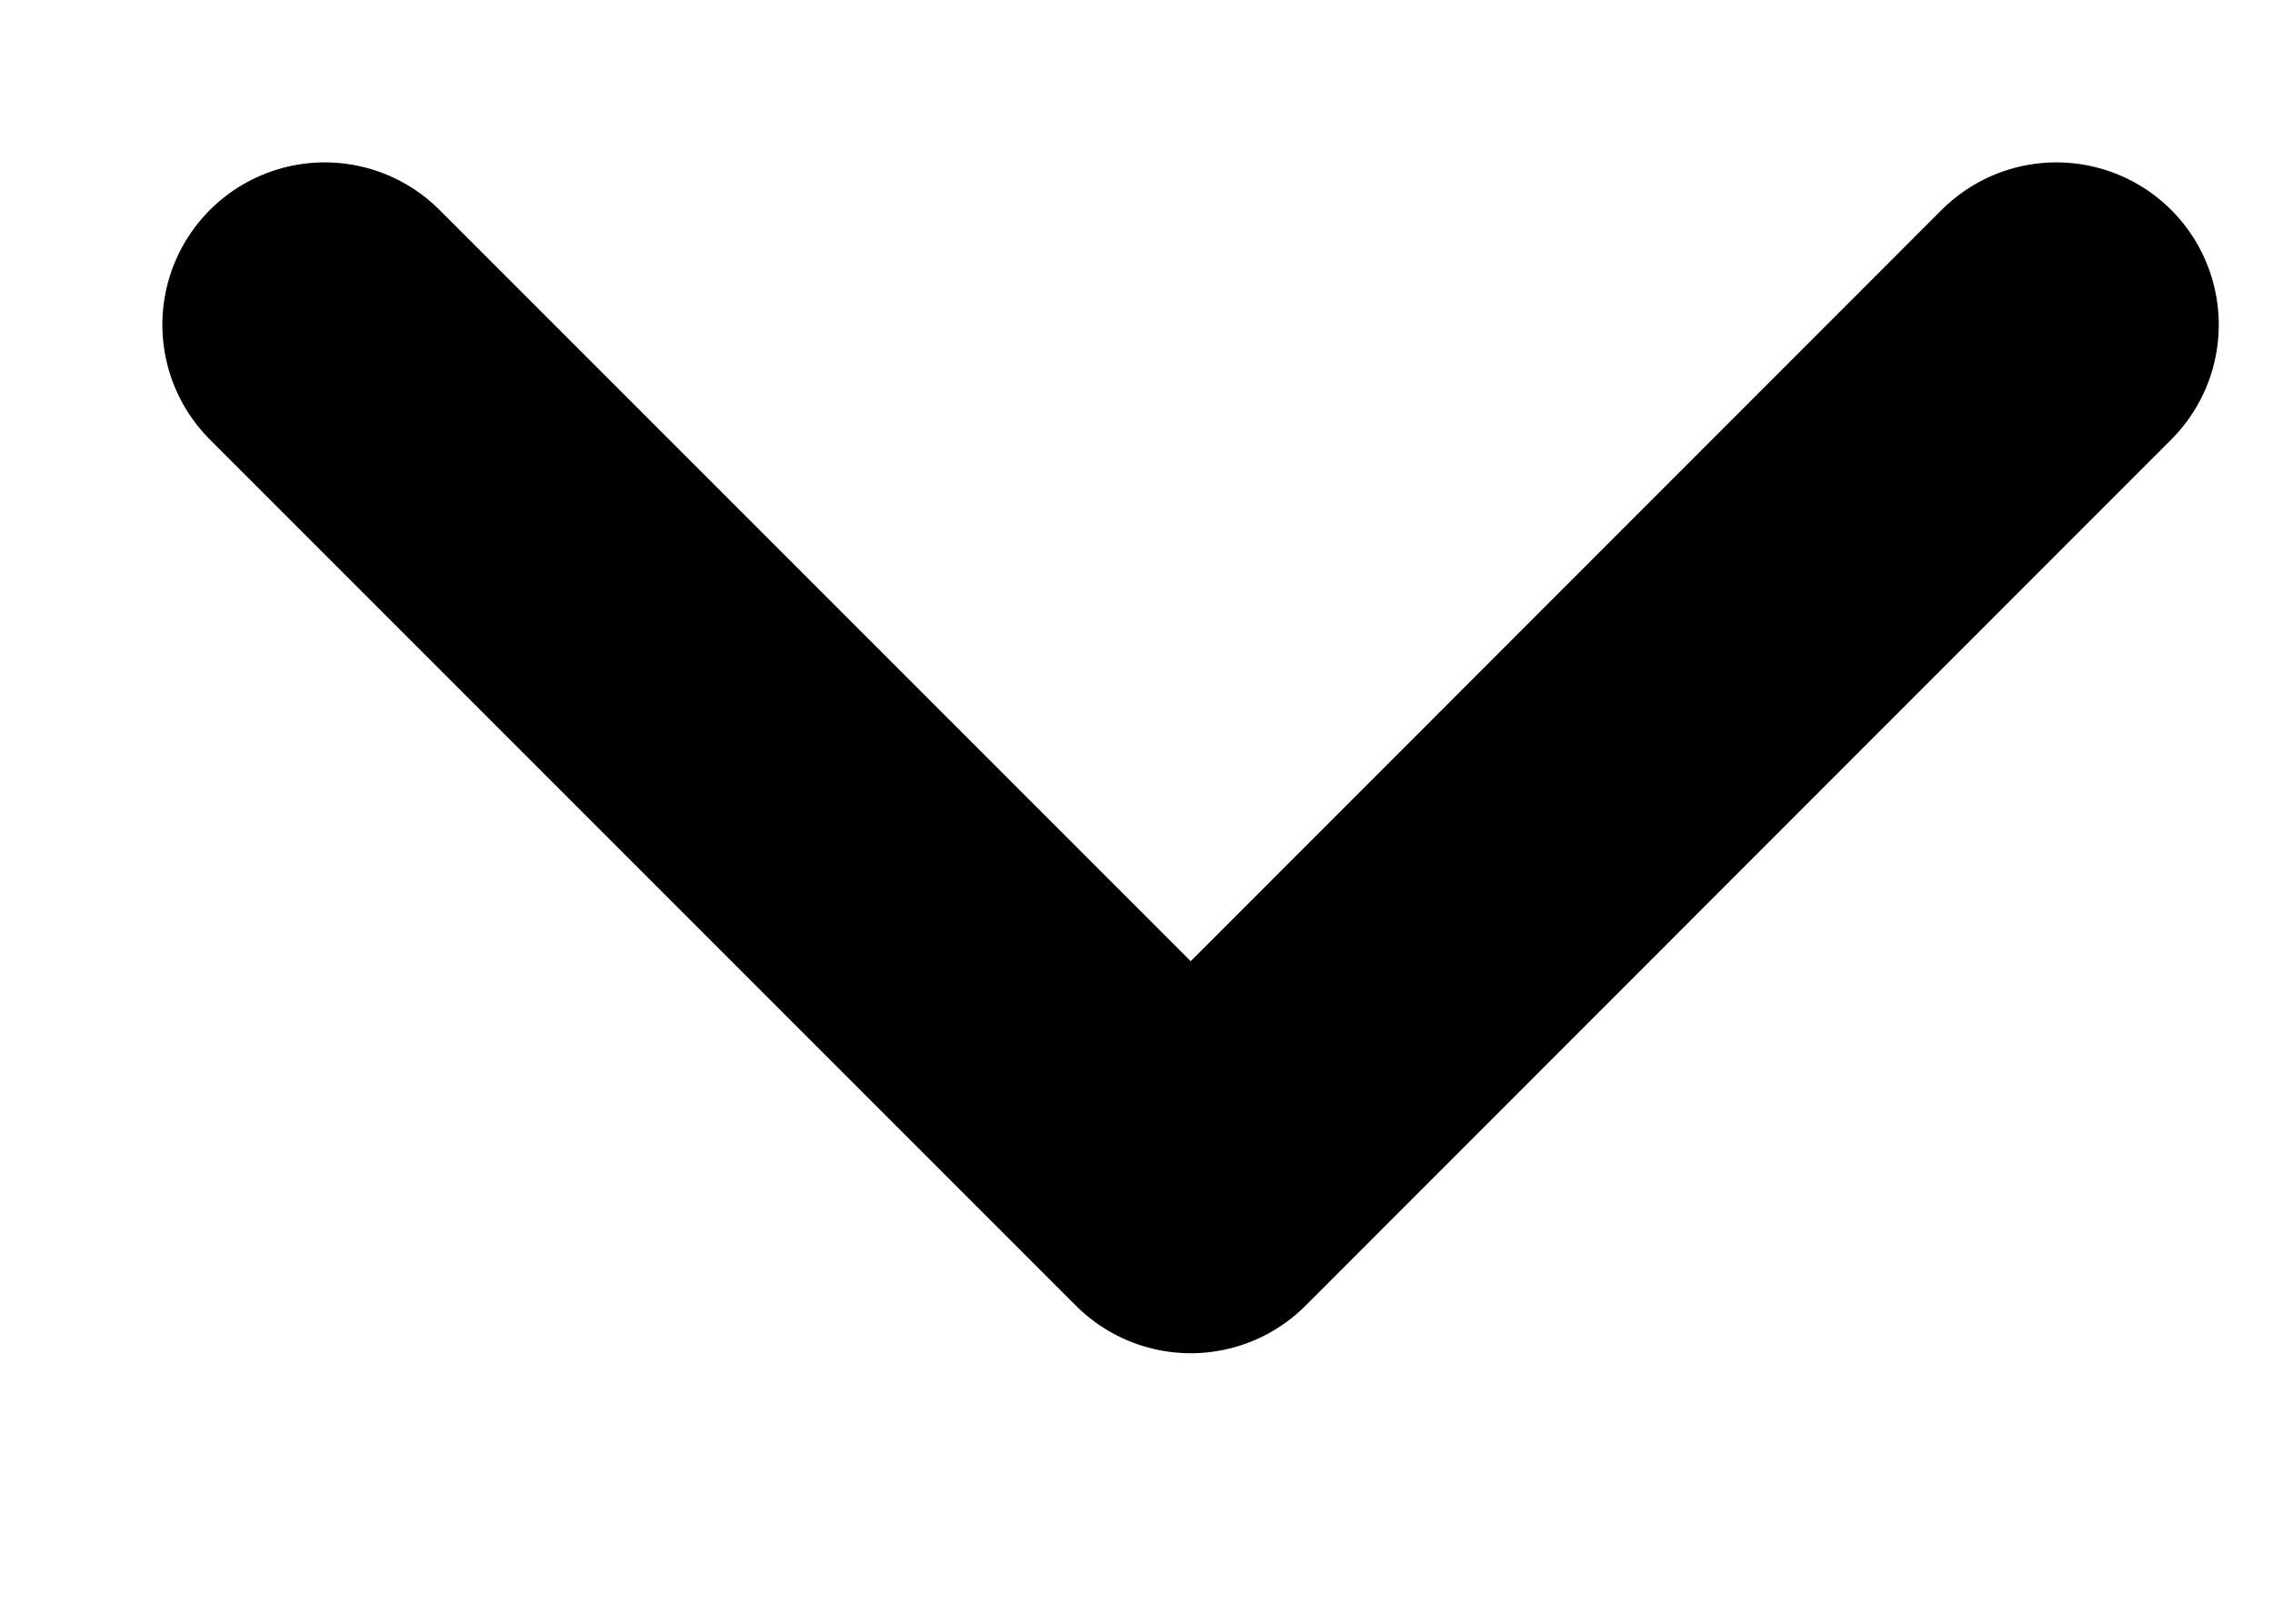
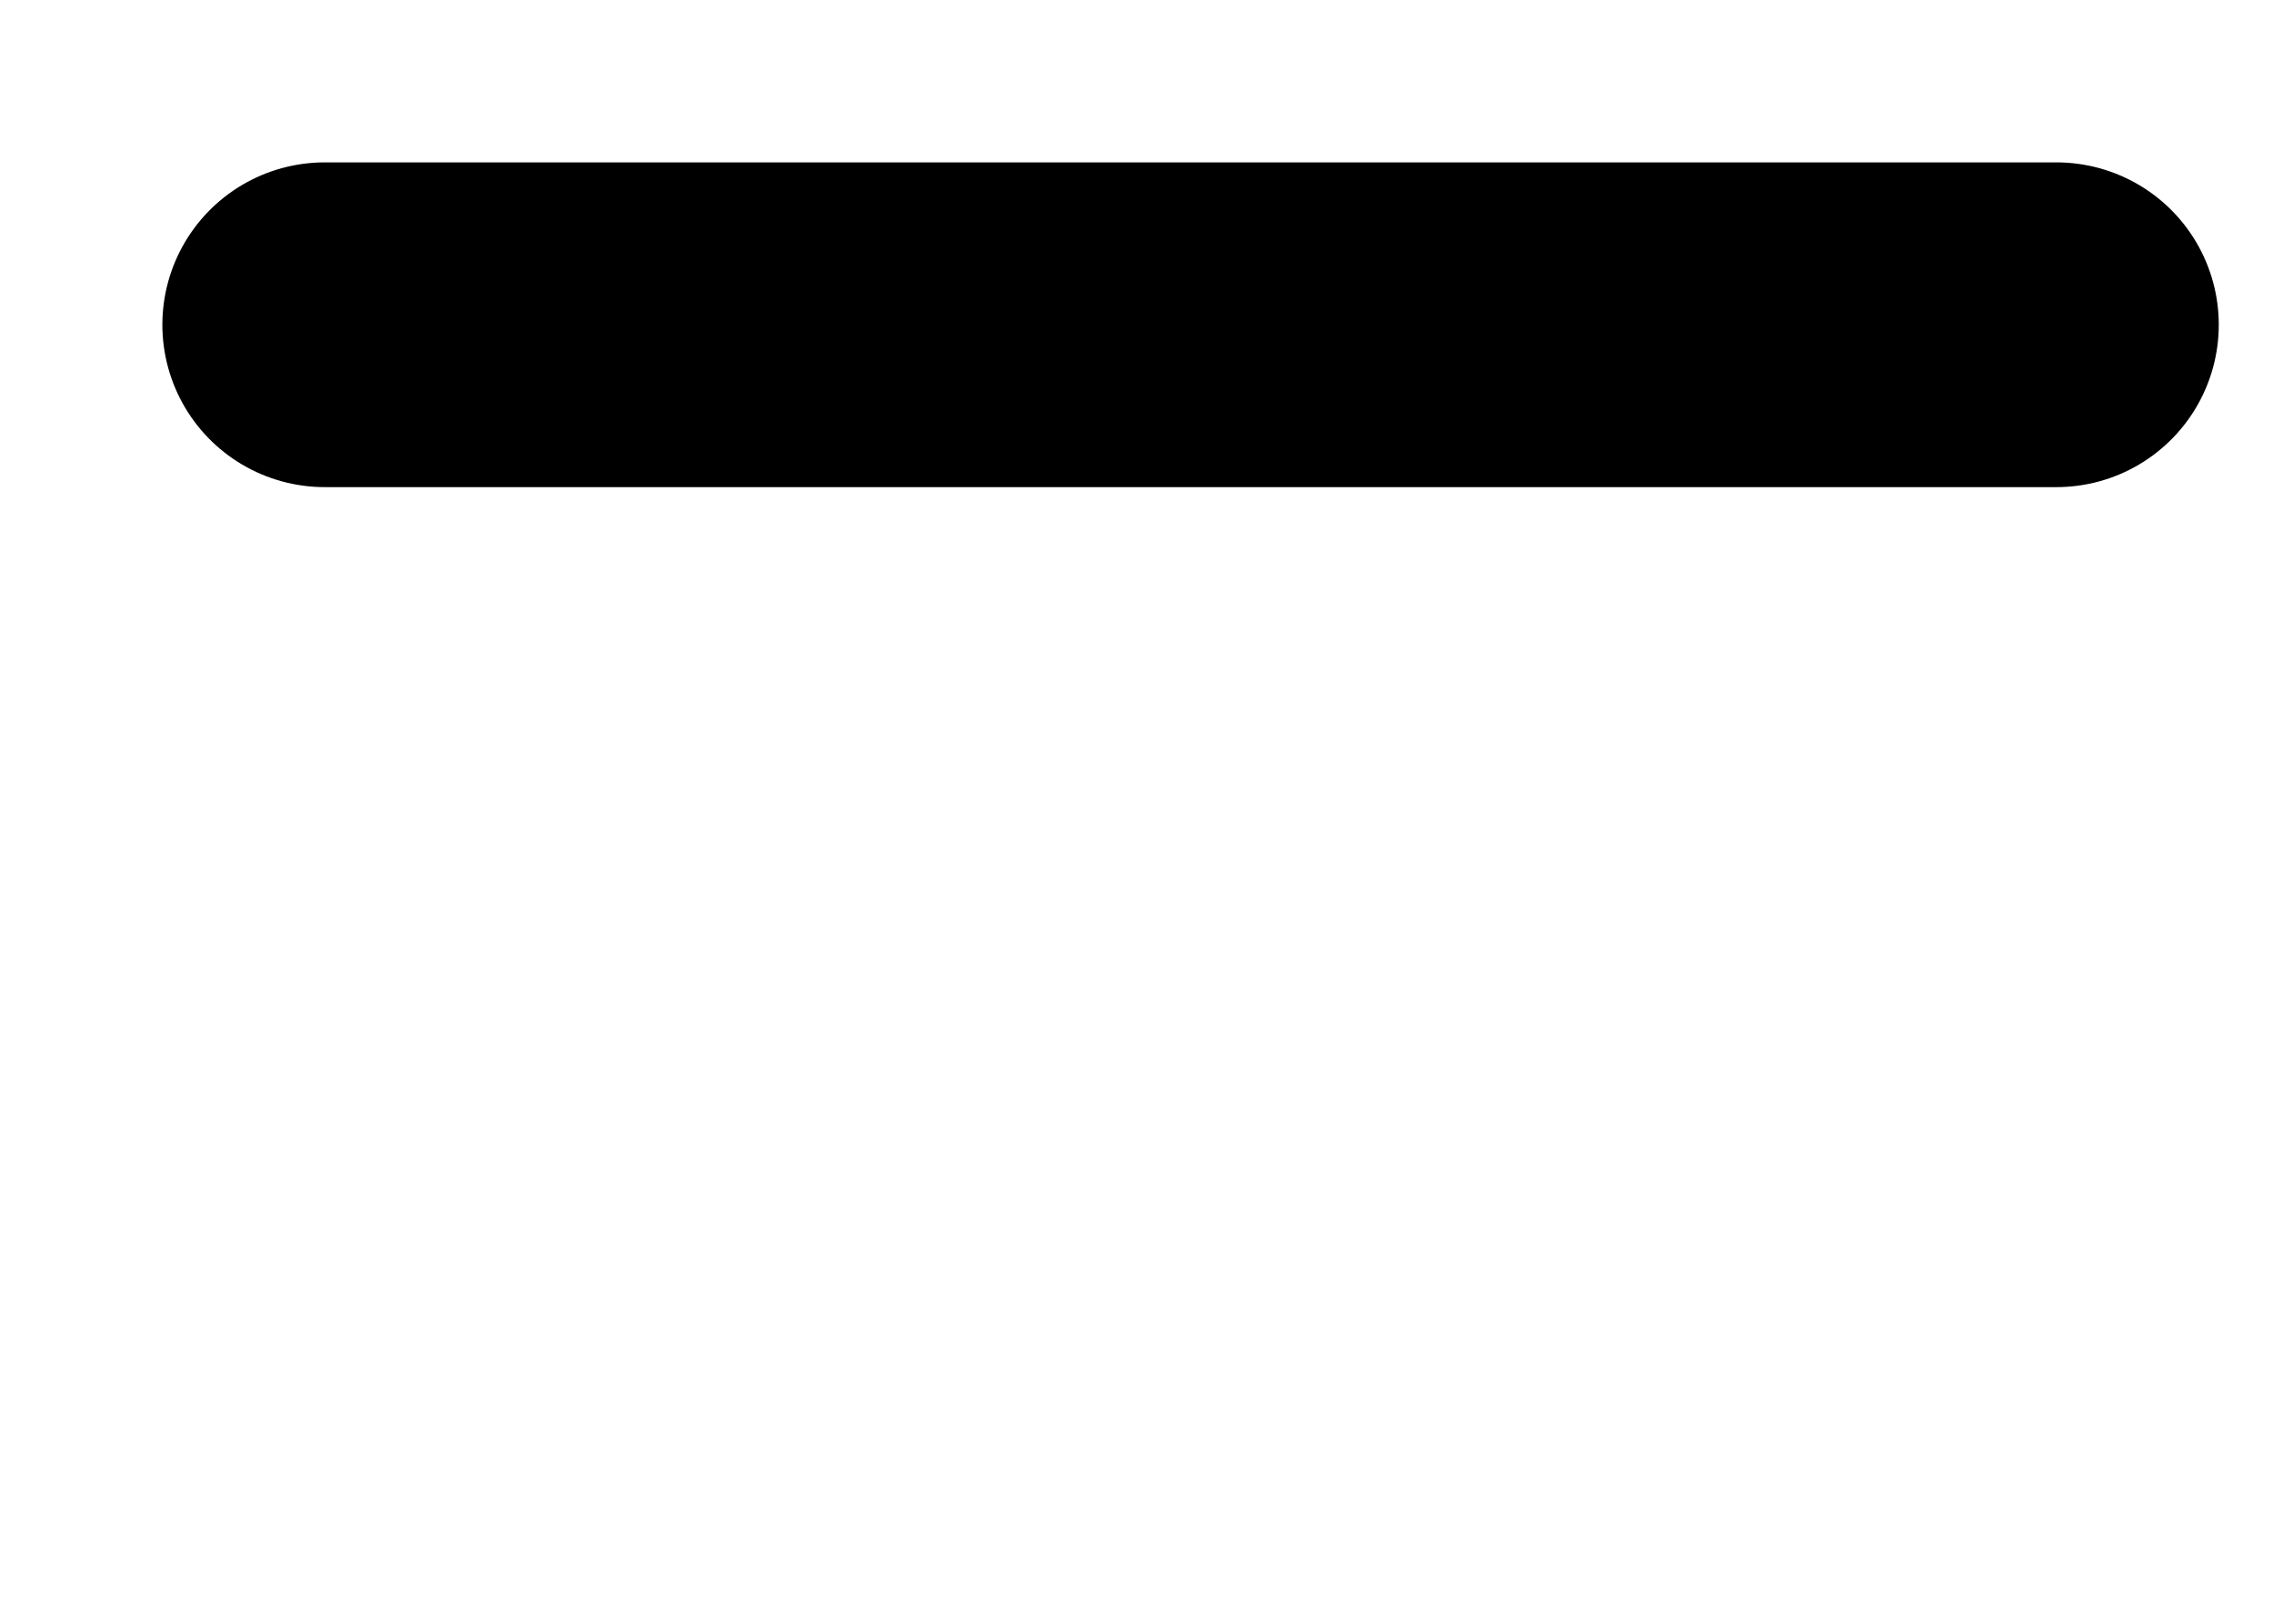
<svg xmlns="http://www.w3.org/2000/svg" fill="none" height="100%" overflow="visible" preserveAspectRatio="none" style="display: block;" viewBox="0 0 7 5" width="100%">
-   <path d="M1 1L3.667 3.667L6.333 1" id="vector" stroke="#63635E" stroke-linecap="round" stroke-linejoin="round" style="stroke:#63635E;stroke:color(display-p3 0.388 0.388 0.369);stroke-opacity:1;" />
+   <path d="M1 1L6.333 1" id="vector" stroke="#63635E" stroke-linecap="round" stroke-linejoin="round" style="stroke:#63635E;stroke:color(display-p3 0.388 0.388 0.369);stroke-opacity:1;" />
</svg>